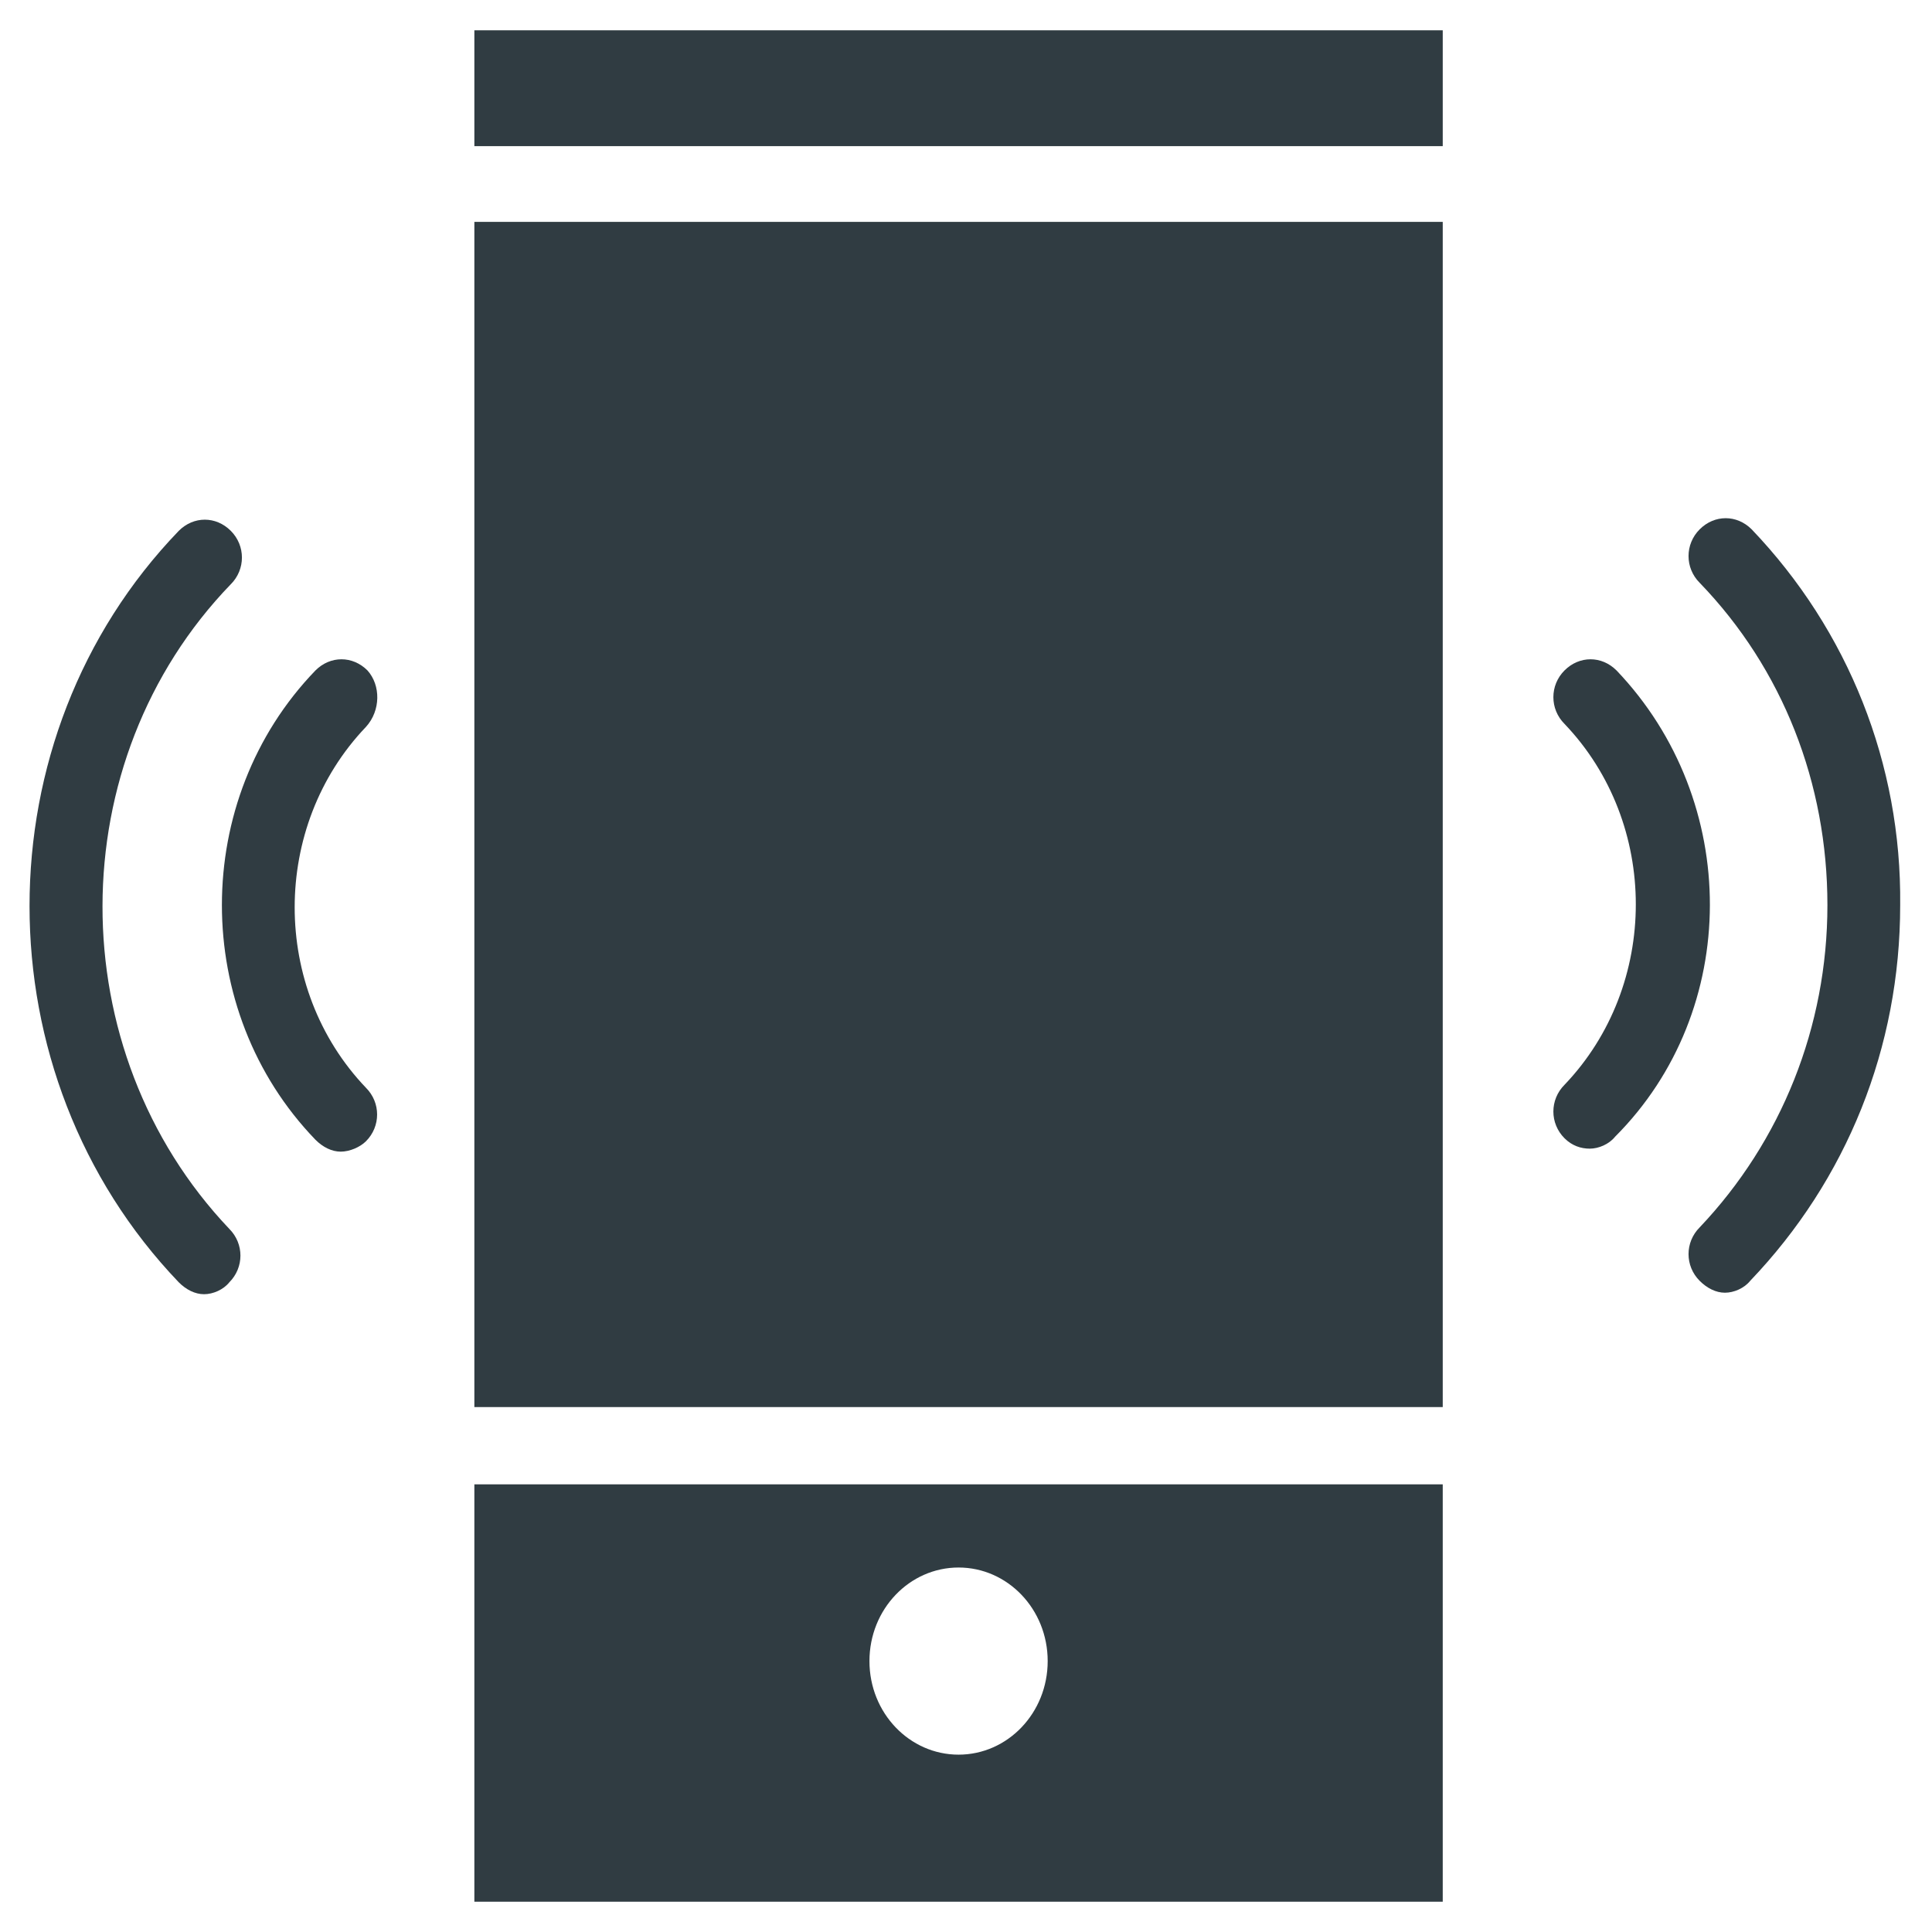
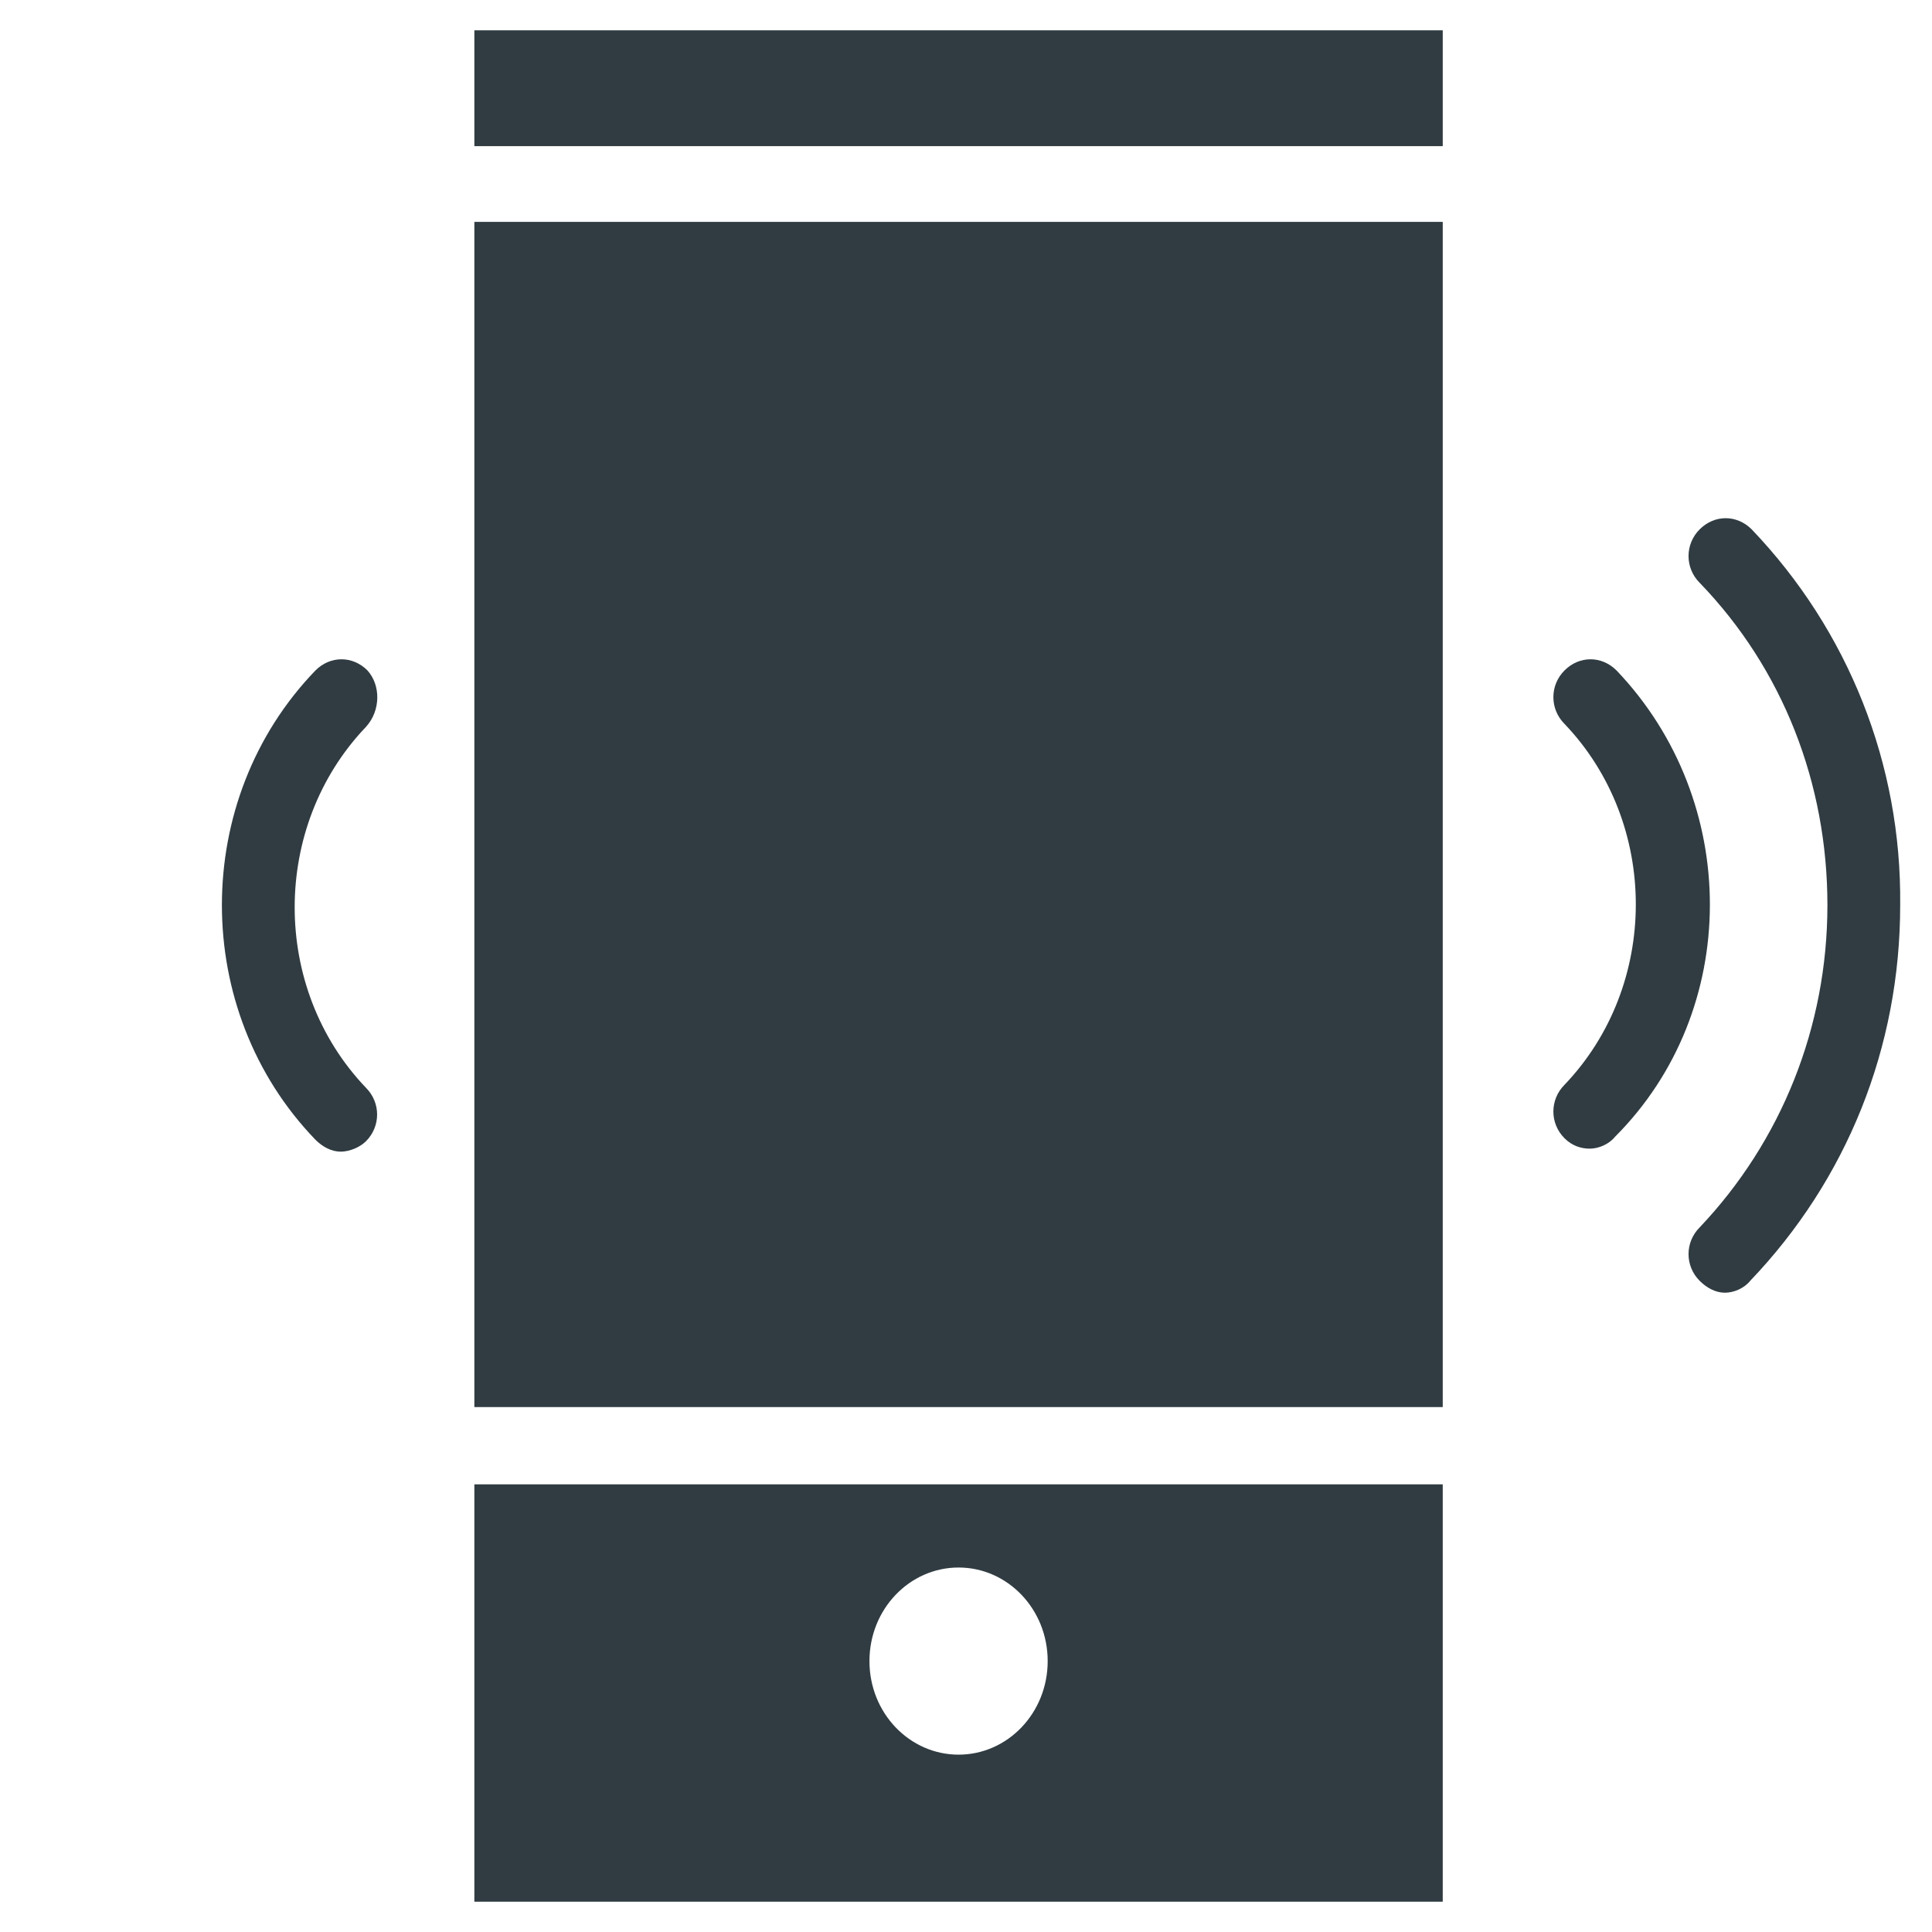
<svg xmlns="http://www.w3.org/2000/svg" width="800px" height="800px" version="1.1" viewBox="144 144 512 512">
  <g fill="#303c42">
    <path d="m572.39 321.67c-3.938-3.938-9.84-3.938-13.777 0s-3.938 10.234 0 14.168c25.191 26.371 25.191 69.273 0 95.645-3.938 3.938-3.938 10.234 0 14.168 1.969 1.969 4.328 2.754 6.691 2.754 2.363 0 5.117-1.18 6.691-3.148 33.457-33.453 33.457-88.949 0.395-123.59z" />
    <path d="m608.21 284.28c-3.938-3.938-9.84-3.938-13.777 0s-3.938 10.234 0 14.168c22.043 22.828 33.852 53.137 33.852 85.41s-12.203 62.582-33.852 85.41c-3.938 3.938-3.938 10.234 0 14.168 1.969 1.969 4.328 3.148 6.691 3.148 2.363 0 5.117-1.18 6.691-3.148 25.586-26.766 39.754-61.797 39.754-99.582 0.395-37.387-13.777-72.812-39.359-99.574z" />
    <path d="m241.38 321.67c-3.938-3.938-9.84-3.938-13.777 0-33.062 34.242-33.062 90.133 0 124.38 1.969 1.969 4.328 3.148 6.691 3.148s5.117-1.18 6.691-2.754c3.938-3.938 3.938-10.234 0-14.168-25.191-26.371-25.191-69.273 0-95.645 3.934-4.332 3.934-11.023 0.395-14.961z" />
-     <path d="m205.16 298.84c3.938-3.938 3.938-10.234 0-14.168-3.938-3.938-9.84-3.938-13.777 0-52.742 54.711-52.742 144.06 0 199.16 1.969 1.969 4.328 3.148 6.691 3.148s5.117-1.18 6.691-3.148c3.938-3.938 3.938-10.234 0-14.168-44.867-47.238-44.867-123.99 0.395-170.83z" />
    <path d="m269.71 152.03h256.63v30.699h-256.63z" />
    <path d="m269.71 647.97h256.63v-110.6h-256.63zm128.32-88.562c12.988 0 23.617 11.02 23.617 24.797s-10.629 24.797-23.617 24.797-23.617-11.02-23.617-24.797c0-13.773 10.629-24.797 23.617-24.797z" />
    <path d="m269.71 202.8h256.63v314.09h-256.63z" />
  </g>
</svg>